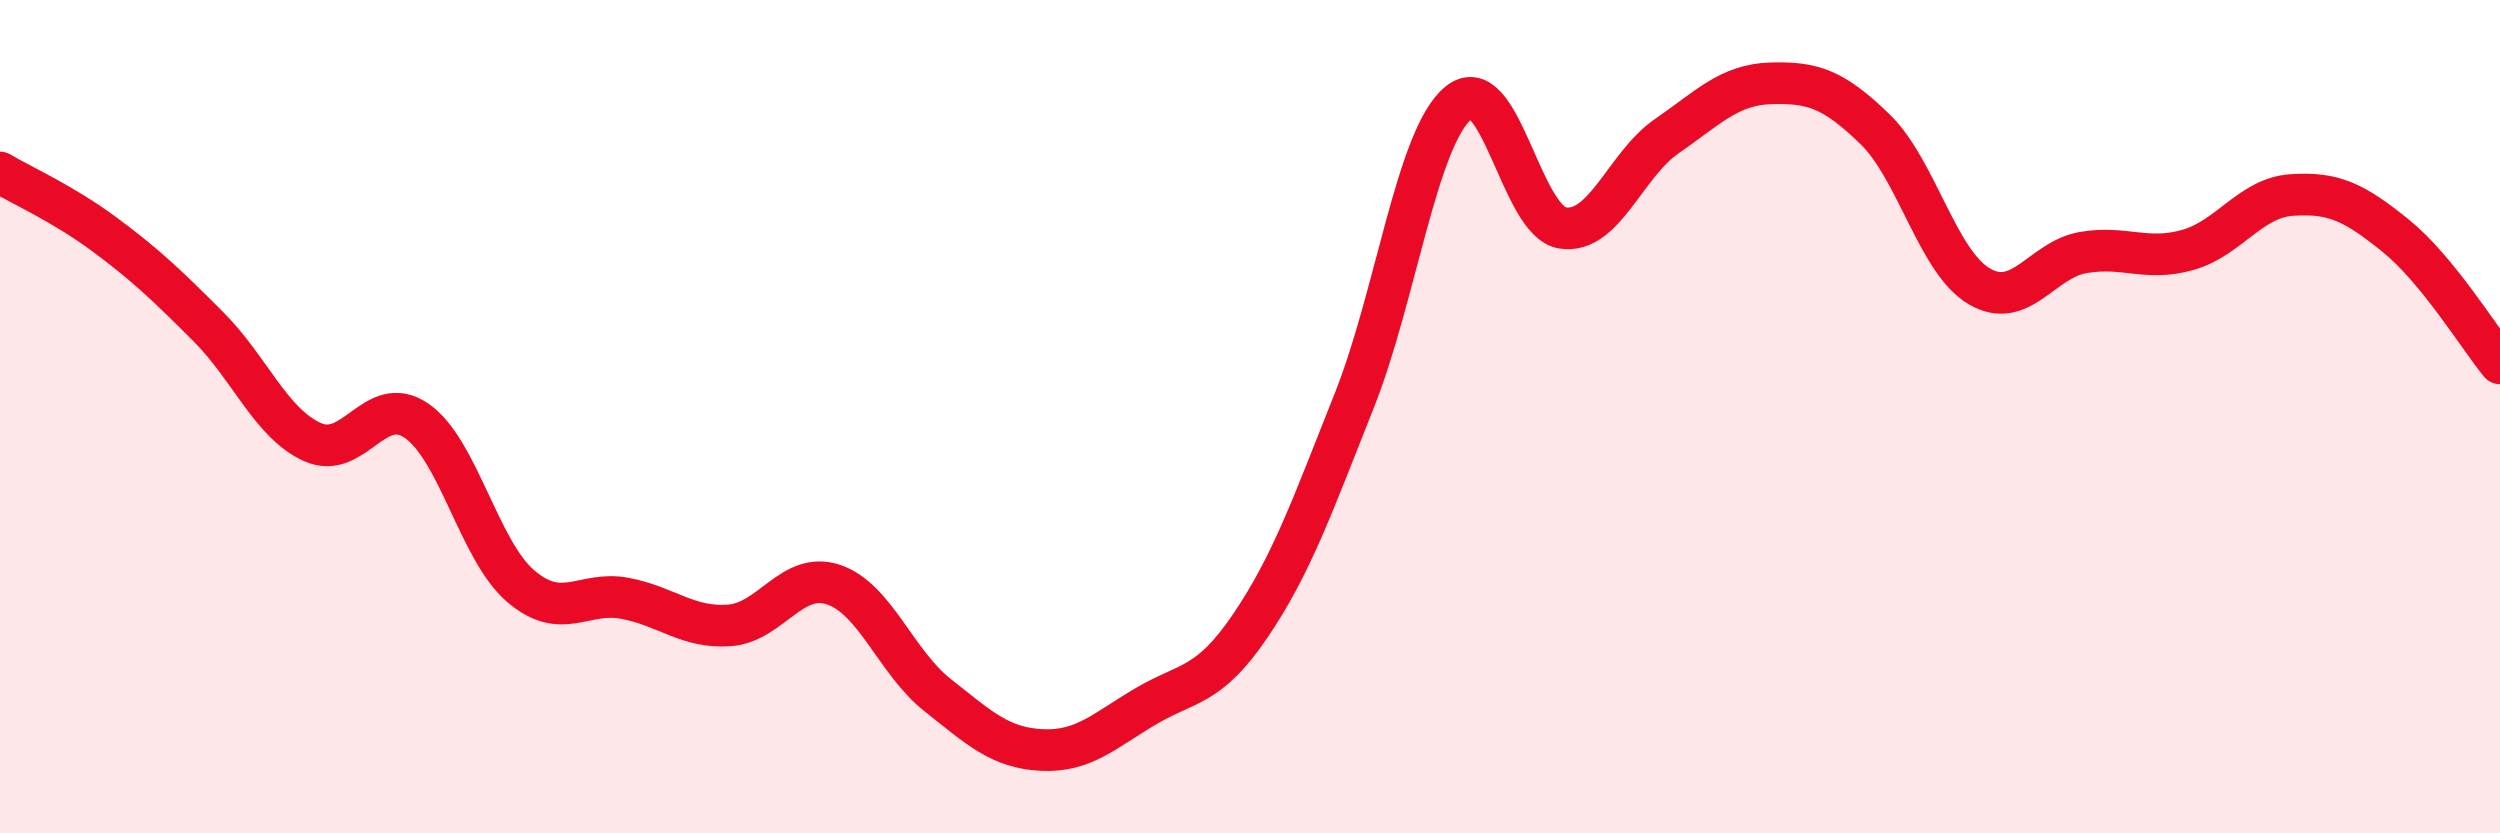
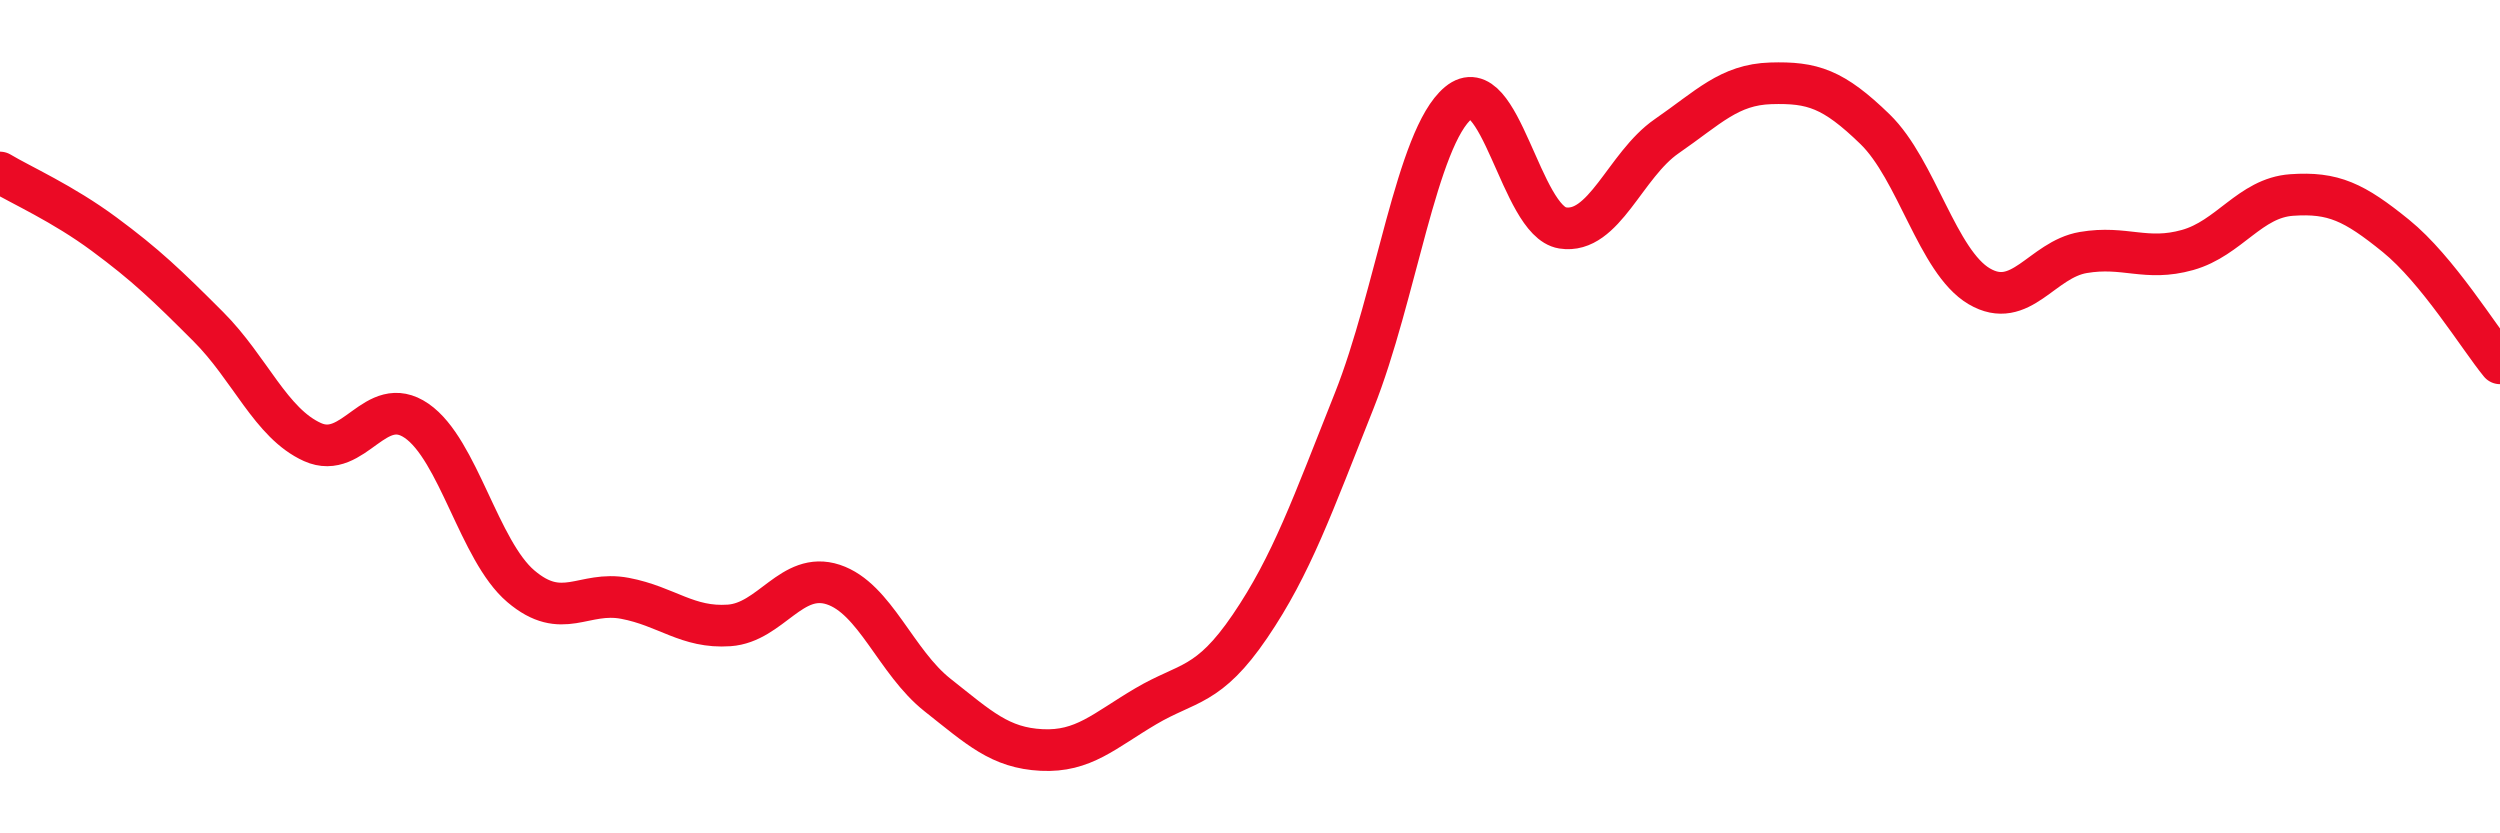
<svg xmlns="http://www.w3.org/2000/svg" width="60" height="20" viewBox="0 0 60 20">
-   <path d="M 0,4.14 C 0.5,4.44 1.5,4.88 2.5,5.62 C 3.5,6.36 4,6.84 5,7.84 C 6,8.84 6.5,10.16 7.5,10.61 C 8.5,11.06 9,9.41 10,10.1 C 11,10.79 11.5,13.22 12.5,14.07 C 13.5,14.92 14,14.17 15,14.36 C 16,14.55 16.5,15.08 17.5,15.01 C 18.5,14.94 19,13.7 20,14.03 C 21,14.36 21.5,15.89 22.5,16.68 C 23.5,17.47 24,17.95 25,18 C 26,18.05 26.5,17.54 27.5,16.95 C 28.5,16.36 29,16.5 30,15.03 C 31,13.56 31.5,12.13 32.5,9.62 C 33.5,7.11 34,3.3 35,2.47 C 36,1.64 36.5,5.31 37.5,5.47 C 38.5,5.63 39,3.96 40,3.27 C 41,2.58 41.5,2.03 42.5,2 C 43.5,1.97 44,2.13 45,3.1 C 46,4.07 46.5,6.28 47.5,6.87 C 48.5,7.46 49,6.23 50,6.06 C 51,5.89 51.5,6.28 52.5,6 C 53.5,5.72 54,4.75 55,4.68 C 56,4.61 56.5,4.85 57.5,5.66 C 58.5,6.47 59.5,8.11 60,8.72L60 20L0 20Z" fill="#EB0A25" opacity="0.1" stroke-linecap="round" stroke-linejoin="round" />
  <path d="M 0,4.14 C 0.5,4.44 1.5,4.88 2.5,5.62 C 3.5,6.36 4,6.84 5,7.84 C 6,8.84 6.5,10.16 7.5,10.61 C 8.5,11.06 9,9.41 10,10.1 C 11,10.79 11.5,13.22 12.5,14.07 C 13.5,14.92 14,14.17 15,14.36 C 16,14.55 16.5,15.08 17.5,15.01 C 18.5,14.94 19,13.7 20,14.03 C 21,14.36 21.5,15.89 22.5,16.68 C 23.5,17.47 24,17.95 25,18 C 26,18.05 26.5,17.54 27.5,16.95 C 28.5,16.36 29,16.5 30,15.03 C 31,13.56 31.5,12.13 32.5,9.62 C 33.5,7.11 34,3.3 35,2.47 C 36,1.64 36.5,5.31 37.5,5.47 C 38.5,5.63 39,3.96 40,3.27 C 41,2.58 41.5,2.03 42.5,2 C 43.5,1.97 44,2.13 45,3.1 C 46,4.07 46.5,6.28 47.5,6.87 C 48.5,7.46 49,6.23 50,6.06 C 51,5.89 51.5,6.28 52.5,6 C 53.5,5.72 54,4.75 55,4.68 C 56,4.61 56.5,4.85 57.5,5.66 C 58.5,6.47 59.5,8.11 60,8.72" stroke="#EB0A25" stroke-width="1" fill="none" stroke-linecap="round" stroke-linejoin="round" />
</svg>